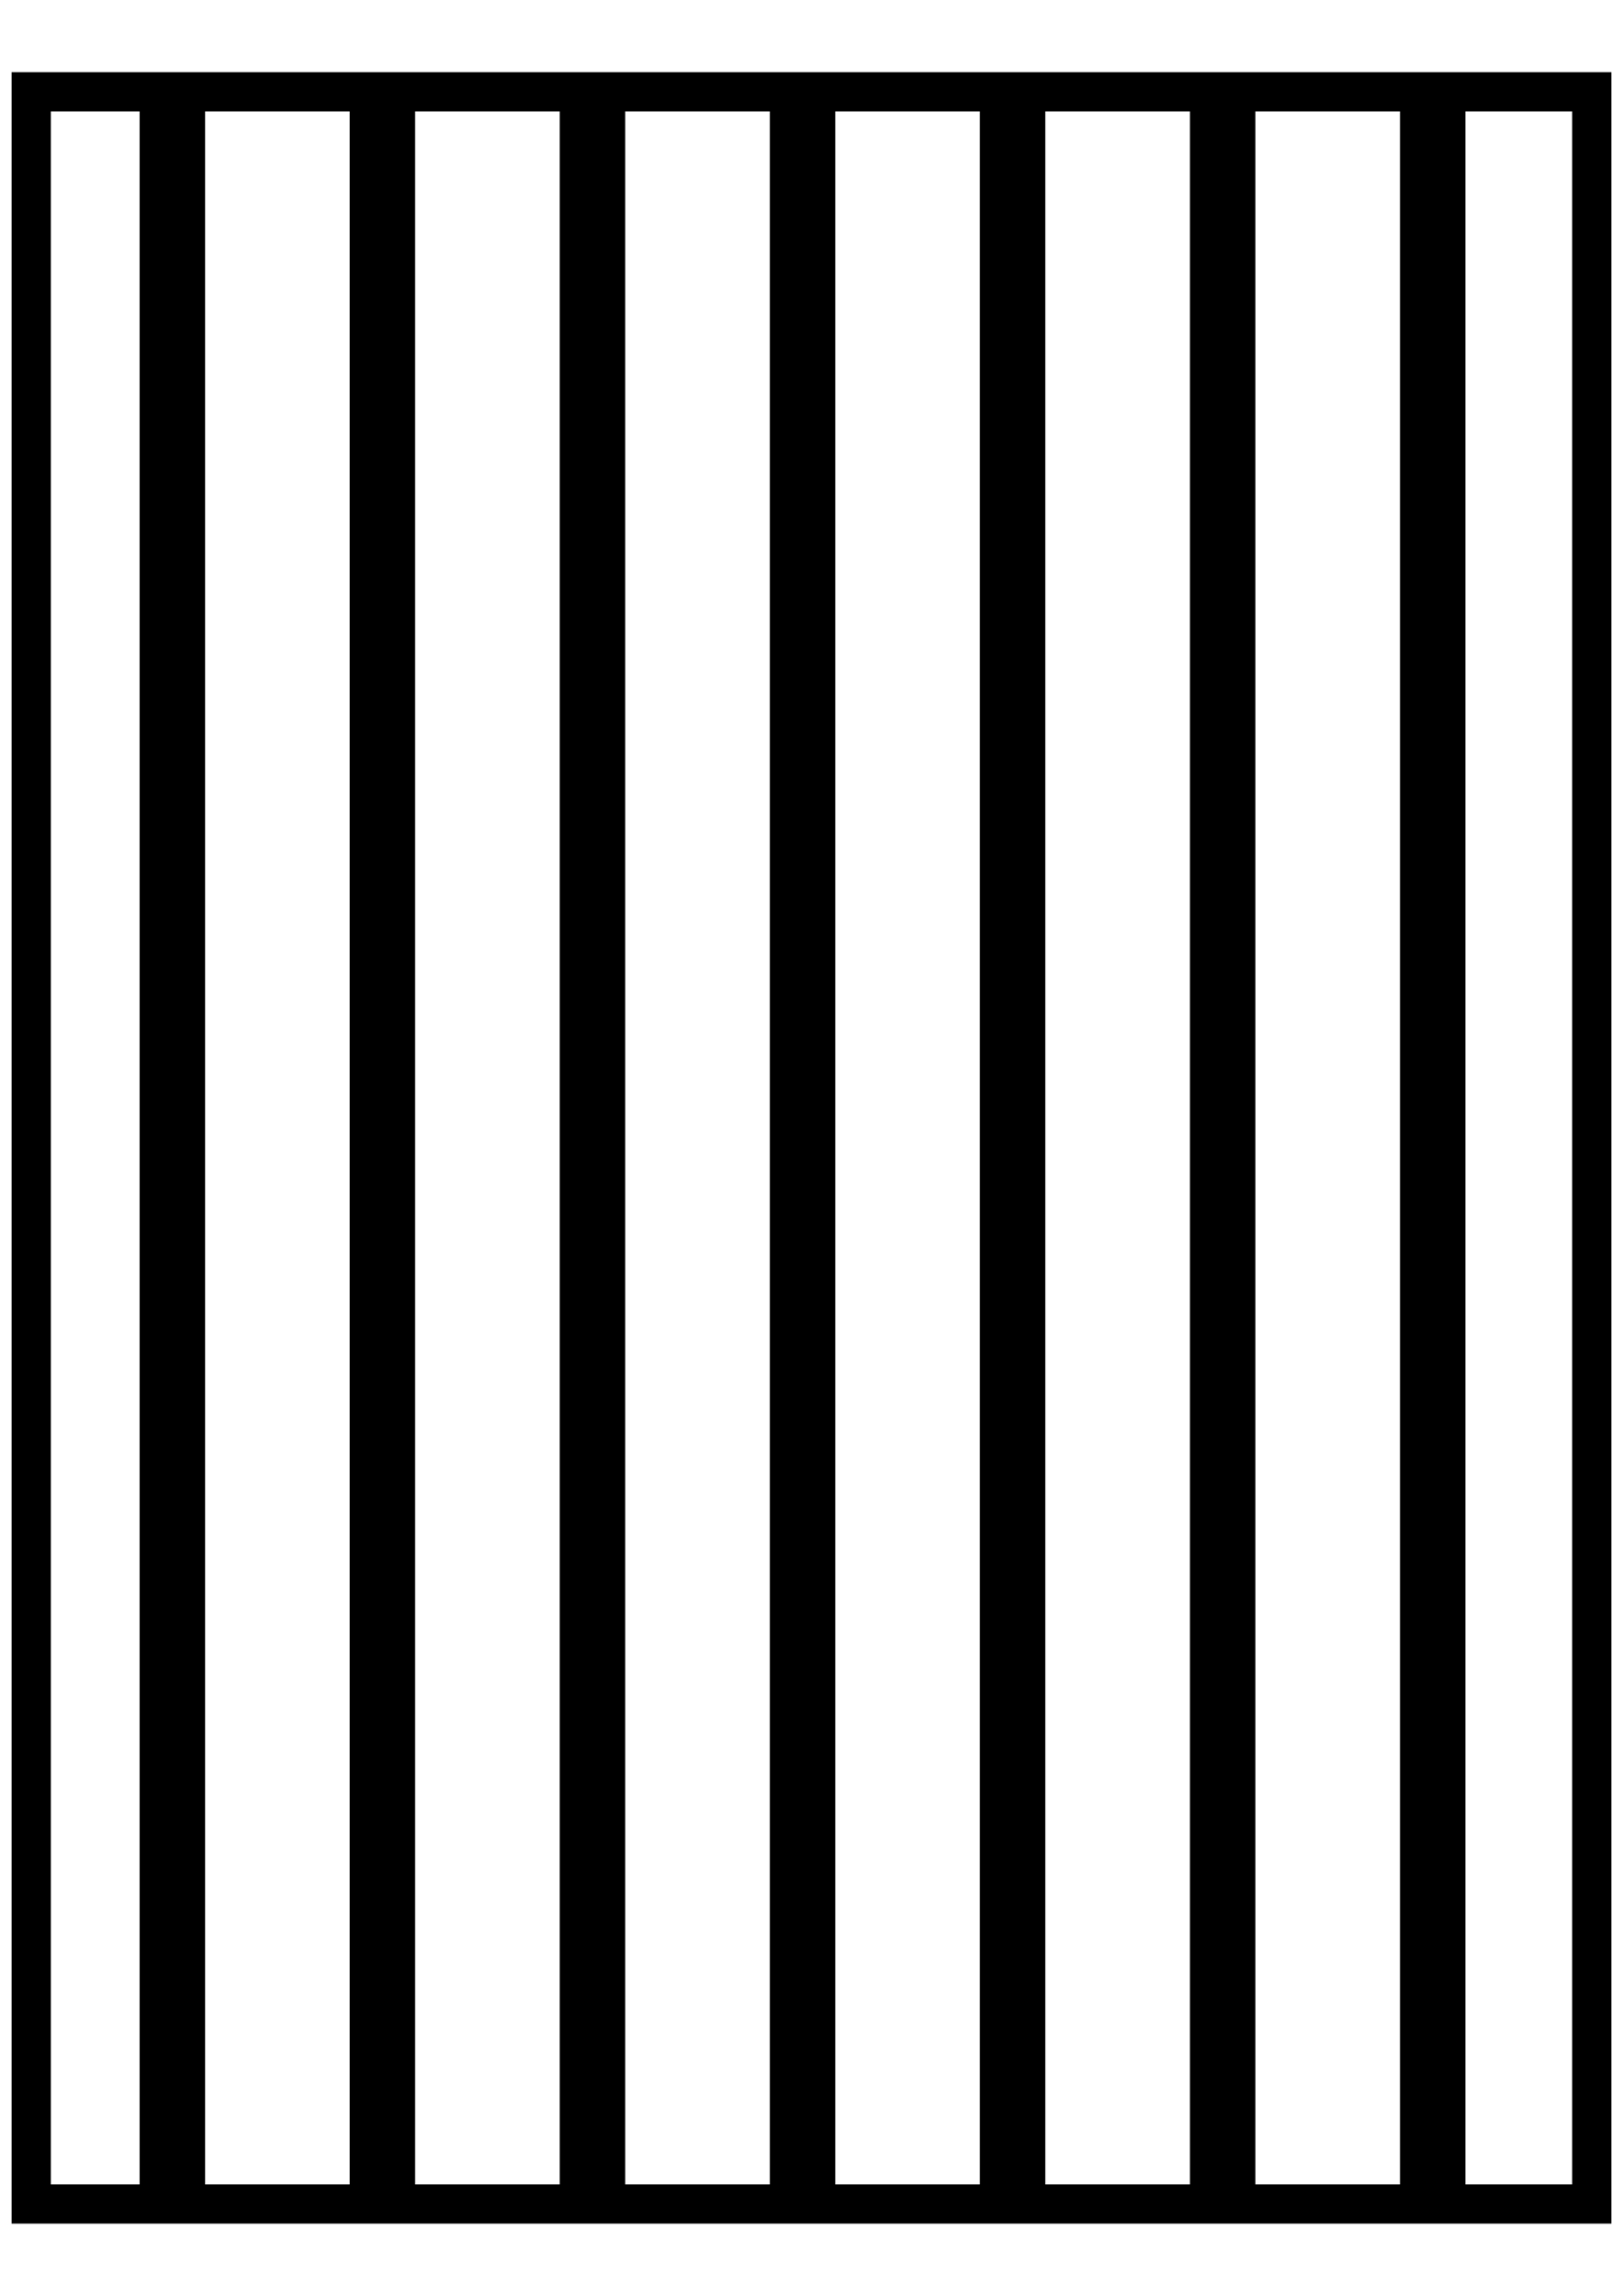
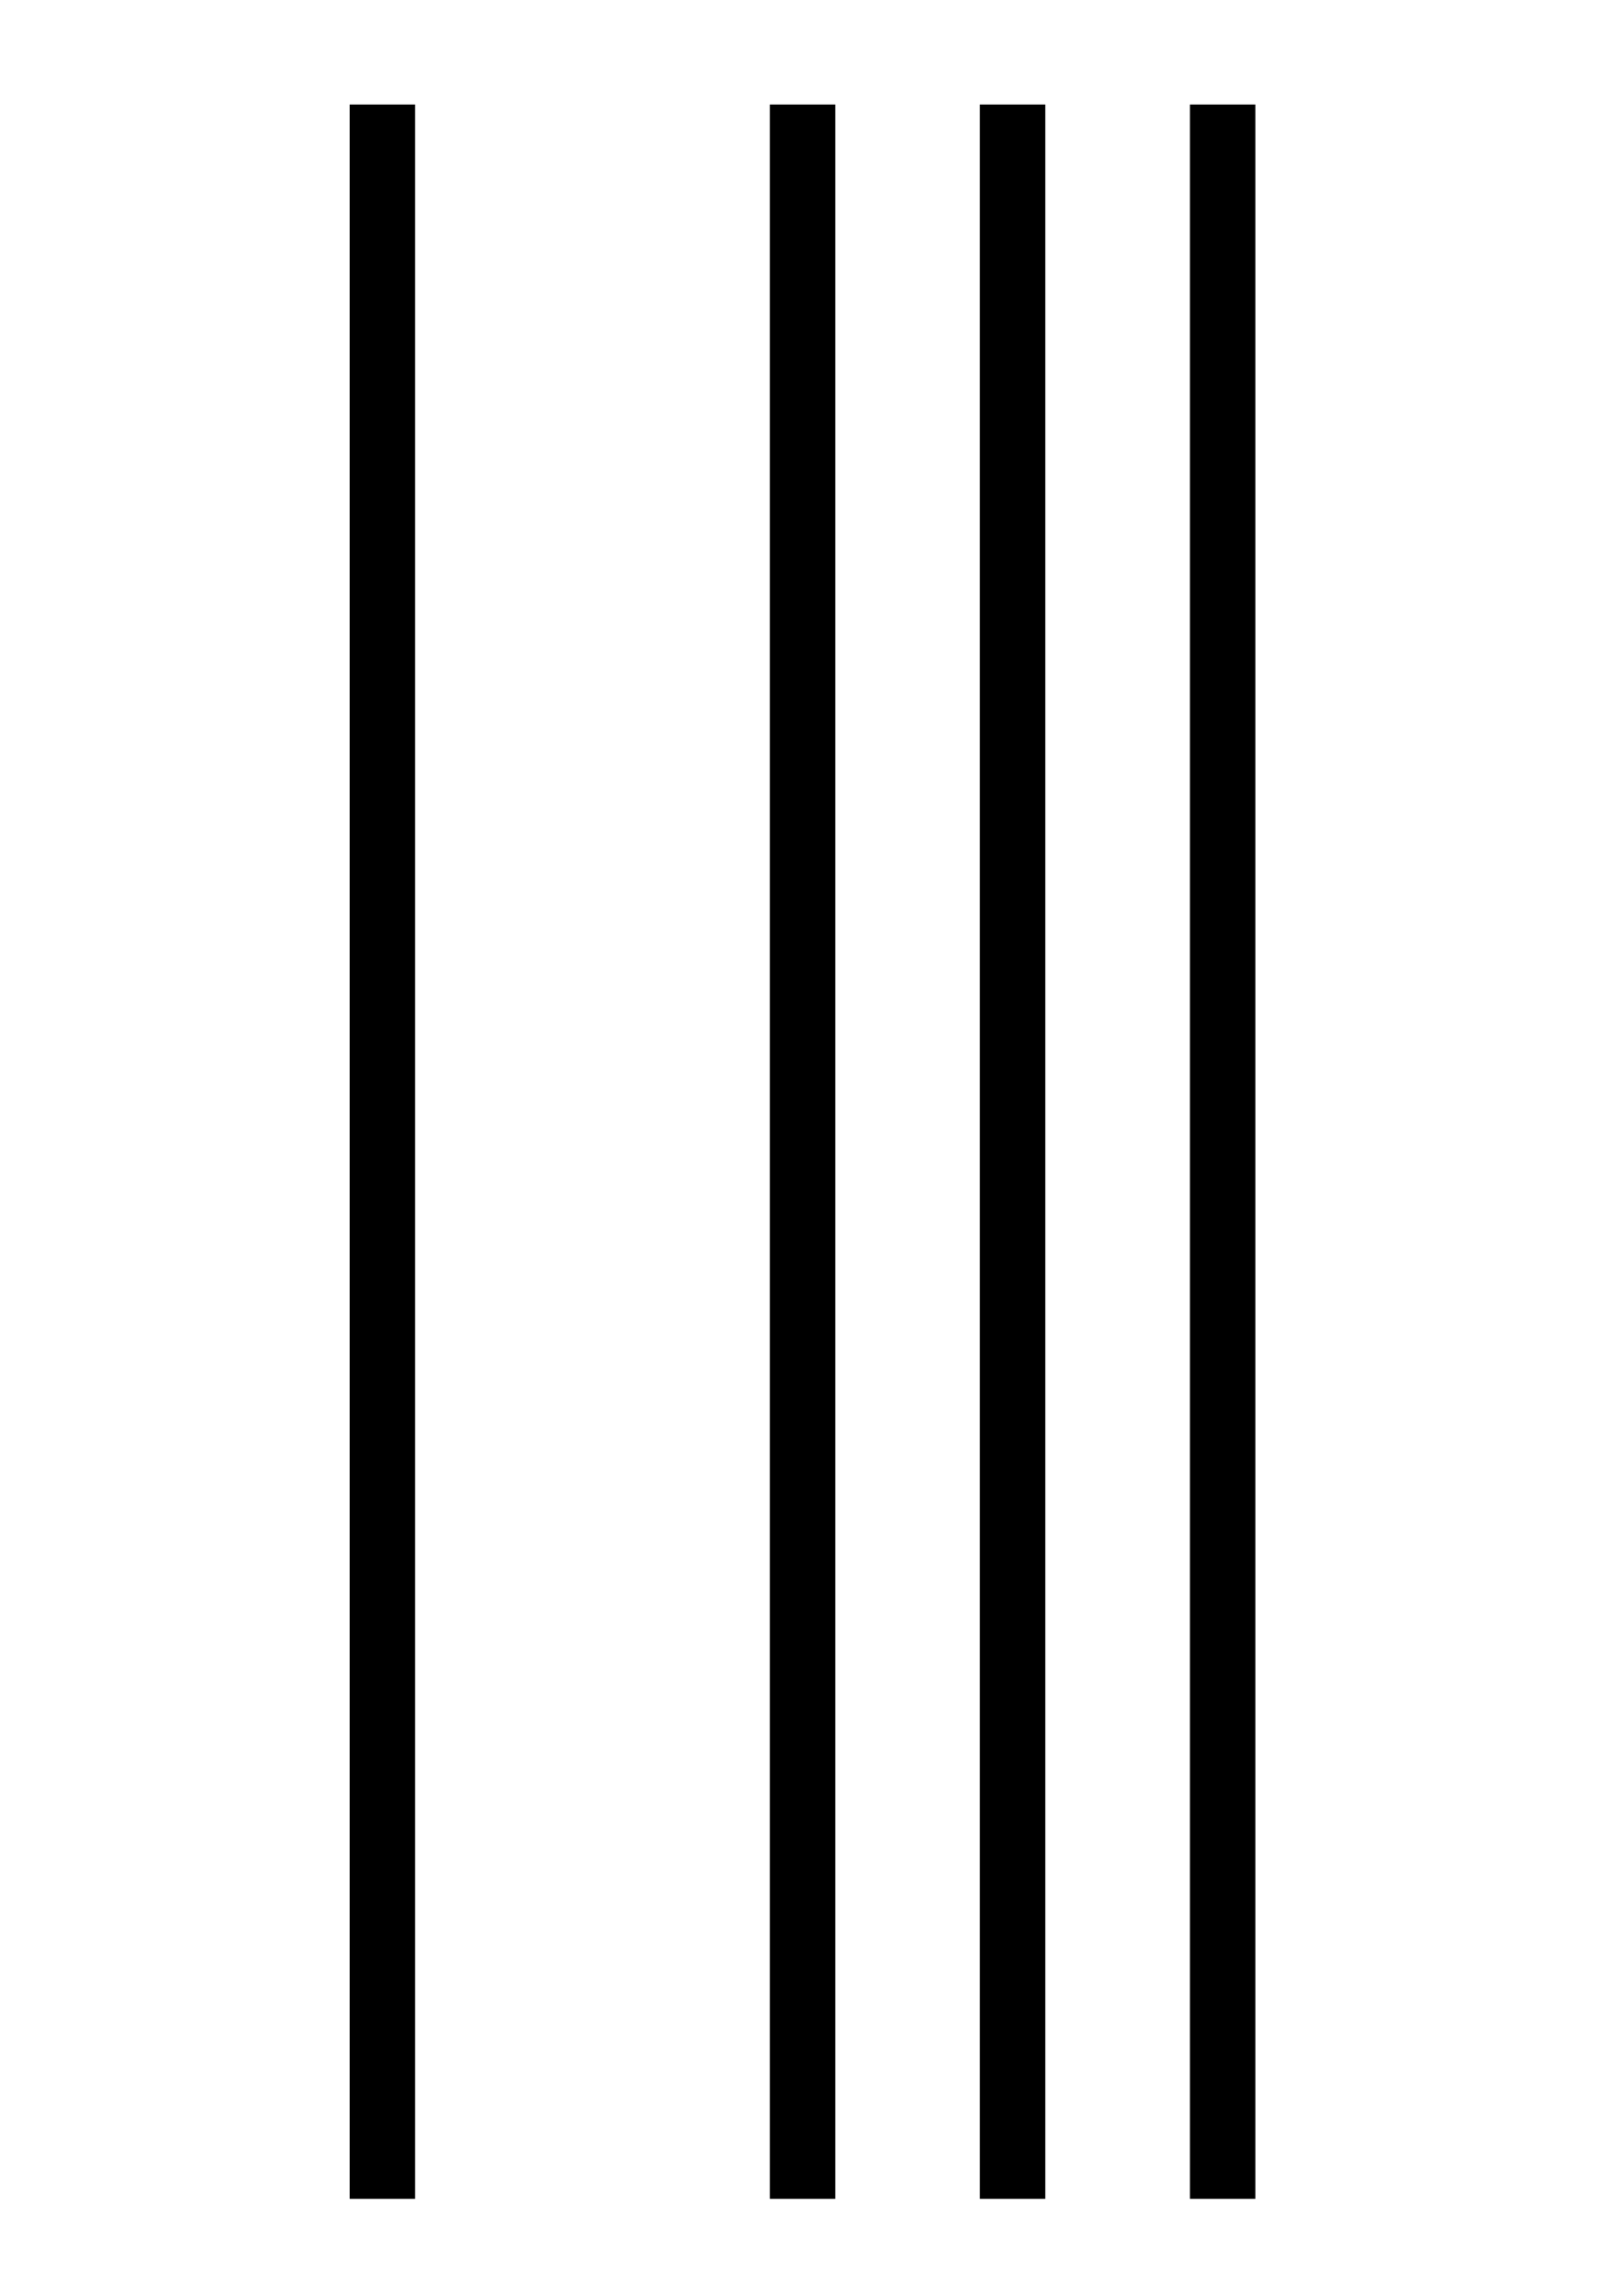
<svg xmlns="http://www.w3.org/2000/svg" xmlns:ns1="http://www.inkscape.org/namespaces/inkscape" xmlns:ns2="http://sodipodi.sourceforge.net/DTD/sodipodi-0.dtd" width="210mm" height="297mm" viewBox="0 0 744.094 1052.362" id="svg2" version="1.1" ns1:version="0.91 r13725" ns1:export-filename="/media/ai/Data/20160623bkup/BICF/Kidcity/Curriculum/Tru/BICF21stLessons/2016-17/1_08/JosephWCoat.png" ns1:export-xdpi="300" ns1:export-ydpi="300" ns2:docname="Jail.svg">
  <defs id="defs4">
    <ns1:path-effect effect="skeletal" id="path-effect4205" is_visible="true" pattern="m -542.748,251.355 c 0,-2.76 2.24,-5 5,-5 2.76,0 5,2.24 5,5 0,2.76 -2.24,5 -5,5 -2.76,0 -5,-2.24 -5,-5 z" copytype="single_stretched" prop_scale="1" scale_y_rel="false" spacing="0" normal_offset="0" tang_offset="0" prop_units="false" vertical_pattern="false" fuse_tolerance="0" />
    <ns1:path-effect effect="skeletal" id="path-effect4199" is_visible="true" pattern="m -543.462,253.498 c 0,-2.76 2.24,-5 5,-5 2.76,0 5,2.24 5,5 0,2.76 -2.24,5 -5,5 -2.76,0 -5,-2.24 -5,-5 z" copytype="single_stretched" prop_scale="1" scale_y_rel="false" spacing="0" normal_offset="0" tang_offset="0" prop_units="false" vertical_pattern="false" fuse_tolerance="0" />
  </defs>
  <ns2:namedview id="base" pagecolor="#ffffff" bordercolor="#666666" borderopacity="1.0" ns1:pageopacity="0.0" ns1:pageshadow="2" ns1:zoom="0.12374369" ns1:cx="521.30108" ns1:cy="801.36968" ns1:document-units="px" ns1:current-layer="g4160" showgrid="false" ns1:window-width="1563" ns1:window-height="876" ns1:window-x="37" ns1:window-y="24" ns1:window-maximized="1" />
  <g ns1:label="Layer 1" ns1:groupmode="layer" id="layer1">
    <g id="g4160" transform="translate(543.462,-248.498)">
      <path style="opacity:1;fill:#d38d5f;fill-opacity:1;stroke:none;stroke-width:2;stroke-miterlimit:4;stroke-dasharray:2, 2;stroke-dashoffset:0;stroke-opacity:1" d="" id="path4367" ns1:connector-curvature="0" transform="translate(-543.462,248.498)" />
      <g id="g4423" transform="translate(0.128,1.258)" ns1:export-xdpi="300" ns1:export-ydpi="300">
-         <rect y="289.331" x="-529.276" height="968.18" width="715.466" id="rect4393" style="opacity:1;fill:none;fill-opacity:1;stroke:#000000;stroke-width:18;stroke-miterlimit:4;stroke-dasharray:none;stroke-dashoffset:0;stroke-opacity:1" />
-         <path style="fill:none;fill-rule:evenodd;stroke:#000000;stroke-width:30;stroke-linecap:butt;stroke-linejoin:miter;stroke-miterlimit:4;stroke-dasharray:none;stroke-opacity:1" d="m -464.577,295.145 0,960" id="path4397" ns1:connector-curvature="0" />
        <path style="fill:none;fill-rule:evenodd;stroke:#000000;stroke-width:30;stroke-linecap:butt;stroke-linejoin:miter;stroke-miterlimit:4;stroke-dasharray:none;stroke-opacity:1" d="m -368.27,295.145 0,960" id="path4401" ns1:connector-curvature="0" />
-         <path style="fill:none;fill-rule:evenodd;stroke:#000000;stroke-width:30;stroke-linecap:butt;stroke-linejoin:miter;stroke-miterlimit:4;stroke-dasharray:none;stroke-opacity:1" d="m -271.963,295.145 0,960" id="path4405" ns1:connector-curvature="0" />
        <path style="fill:none;fill-rule:evenodd;stroke:#000000;stroke-width:30;stroke-linecap:butt;stroke-linejoin:miter;stroke-miterlimit:4;stroke-dasharray:none;stroke-opacity:1" d="m -175.656,295.145 0,960" id="path4409" ns1:connector-curvature="0" />
        <path style="fill:none;fill-rule:evenodd;stroke:#000000;stroke-width:30;stroke-linecap:butt;stroke-linejoin:miter;stroke-miterlimit:4;stroke-dasharray:none;stroke-opacity:1" d="m -79.349,295.145 0,960" id="path4413" ns1:connector-curvature="0" />
        <path style="fill:none;fill-rule:evenodd;stroke:#000000;stroke-width:30;stroke-linecap:butt;stroke-linejoin:miter;stroke-miterlimit:4;stroke-dasharray:none;stroke-opacity:1" d="m 16.958,295.145 0,960" id="path4417" ns1:connector-curvature="0" />
-         <path style="fill:none;fill-rule:evenodd;stroke:#000000;stroke-width:30;stroke-linecap:butt;stroke-linejoin:miter;stroke-miterlimit:4;stroke-dasharray:none;stroke-opacity:1" d="m 113.265,295.145 0,960" id="path4421" ns1:connector-curvature="0" />
      </g>
    </g>
  </g>
</svg>